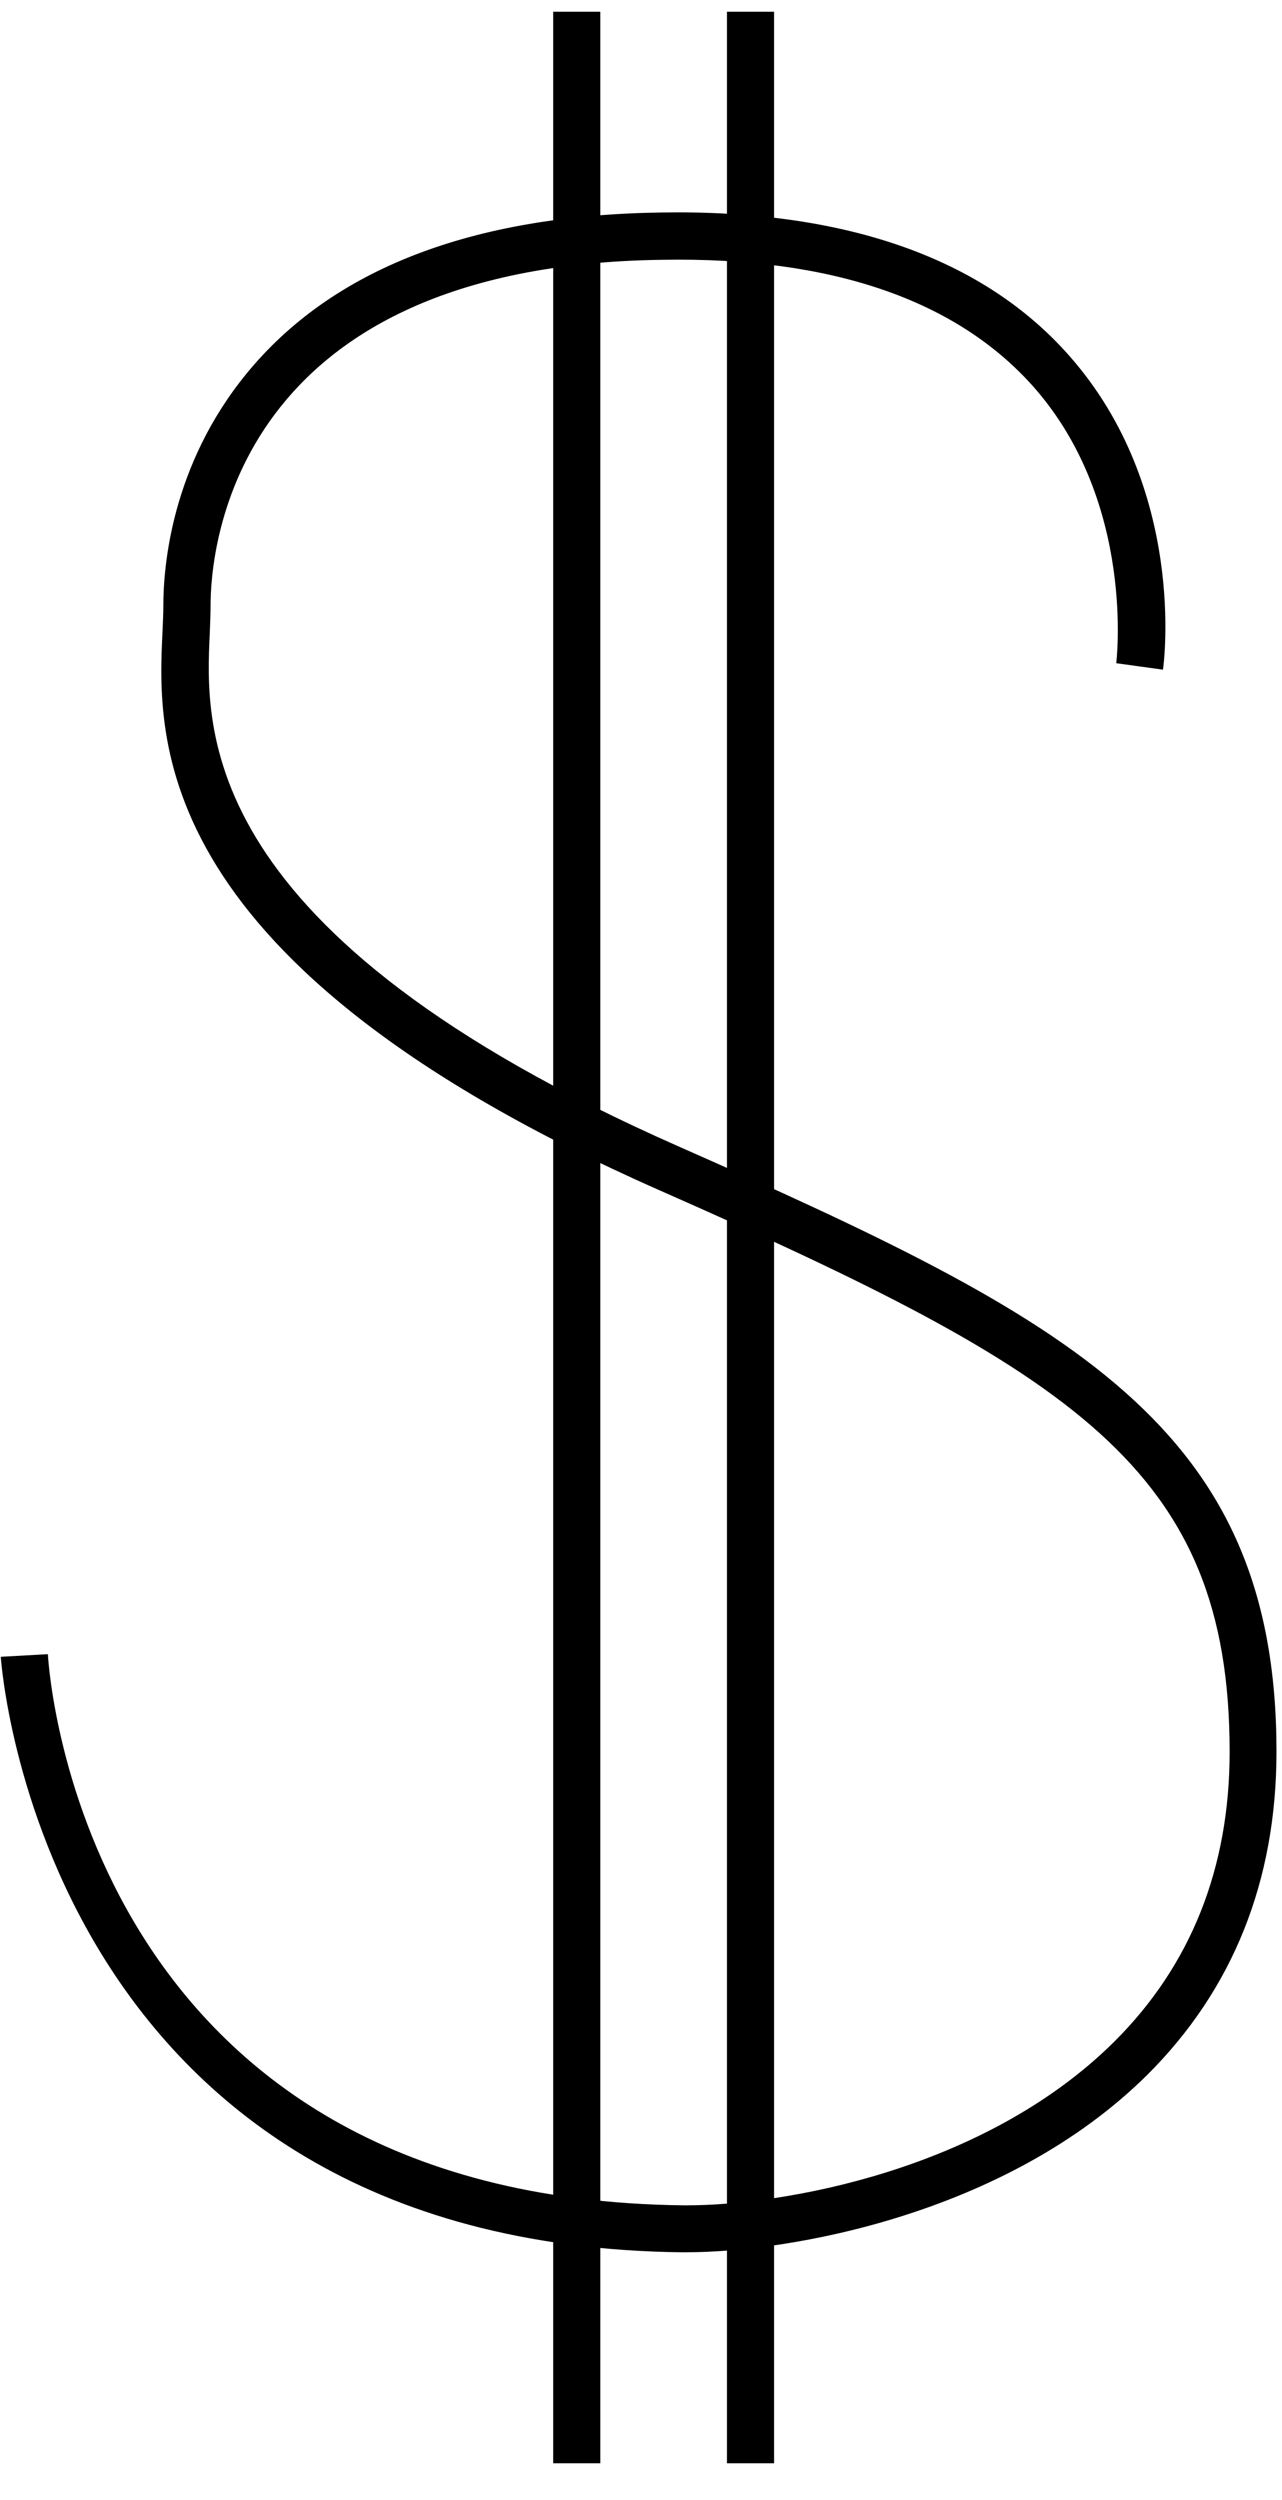
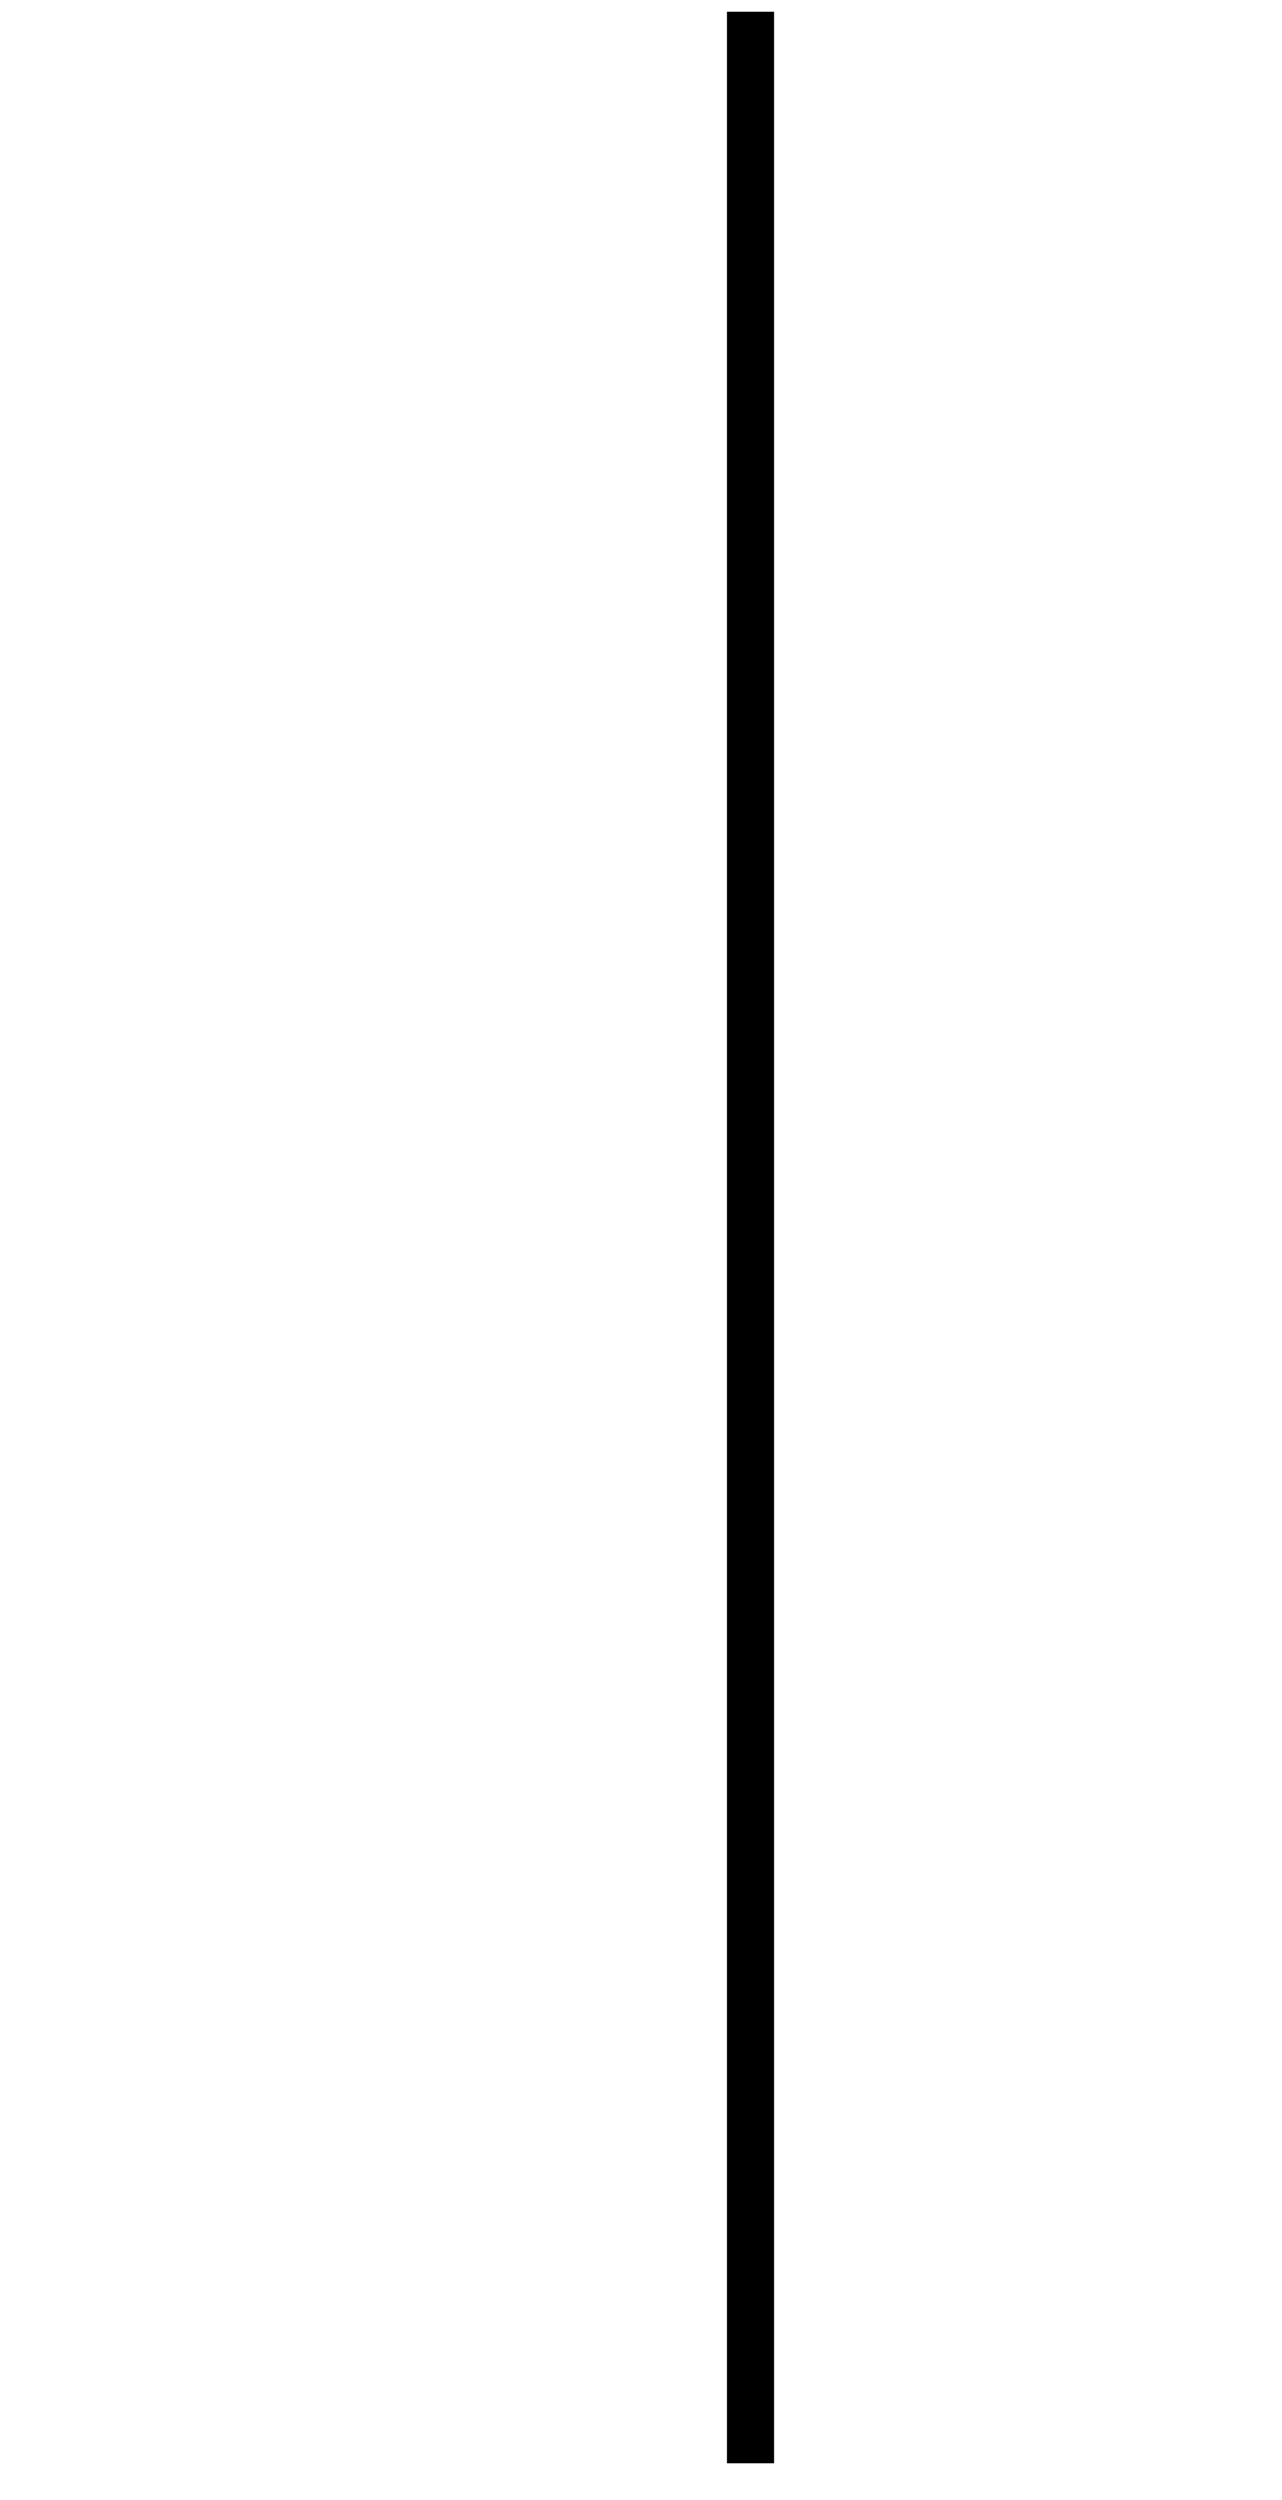
<svg xmlns="http://www.w3.org/2000/svg" id="Layer_1" viewBox="0 0 20 39">
-   <path d="M10.723,35.136h-.071C.647,35.023.018,25.935.012,25.846l.735-.041c.018.349.606,8.491,9.912,8.598h.065c1.453,0,4.618-.526,6.659-2.553,1.194-1.188,1.8-2.706,1.8-4.521,0-4.42-2.441-5.915-8.9-8.763-8-3.534-7.829-7.044-7.747-8.728.006-.142.012-.266.012-.384,0-.615.124-2.192,1.3-3.628,1.329-1.625,3.506-2.47,6.471-2.511,2.877-.047,5.029.715,6.371,2.245,1.818,2.068,1.471,4.769,1.453,4.887l-.729-.101s.312-2.488-1.282-4.302c-1.194-1.353-3.135-2.039-5.806-1.991-6.7.089-7.041,4.515-7.041,5.395,0,.124-.006.266-.012.42-.071,1.519-.229,4.686,7.306,8.013,6.135,2.712,9.335,4.361,9.335,9.443,0,2.021-.682,3.717-2.018,5.046-2.212,2.192-5.618,2.765-7.176,2.765h.006Z" />
-   <path d="M9.365.183h-.735v38.244h.735V.183Z" />
  <path d="M12.076.183h-.735v38.244h.735V.183Z" />
</svg>